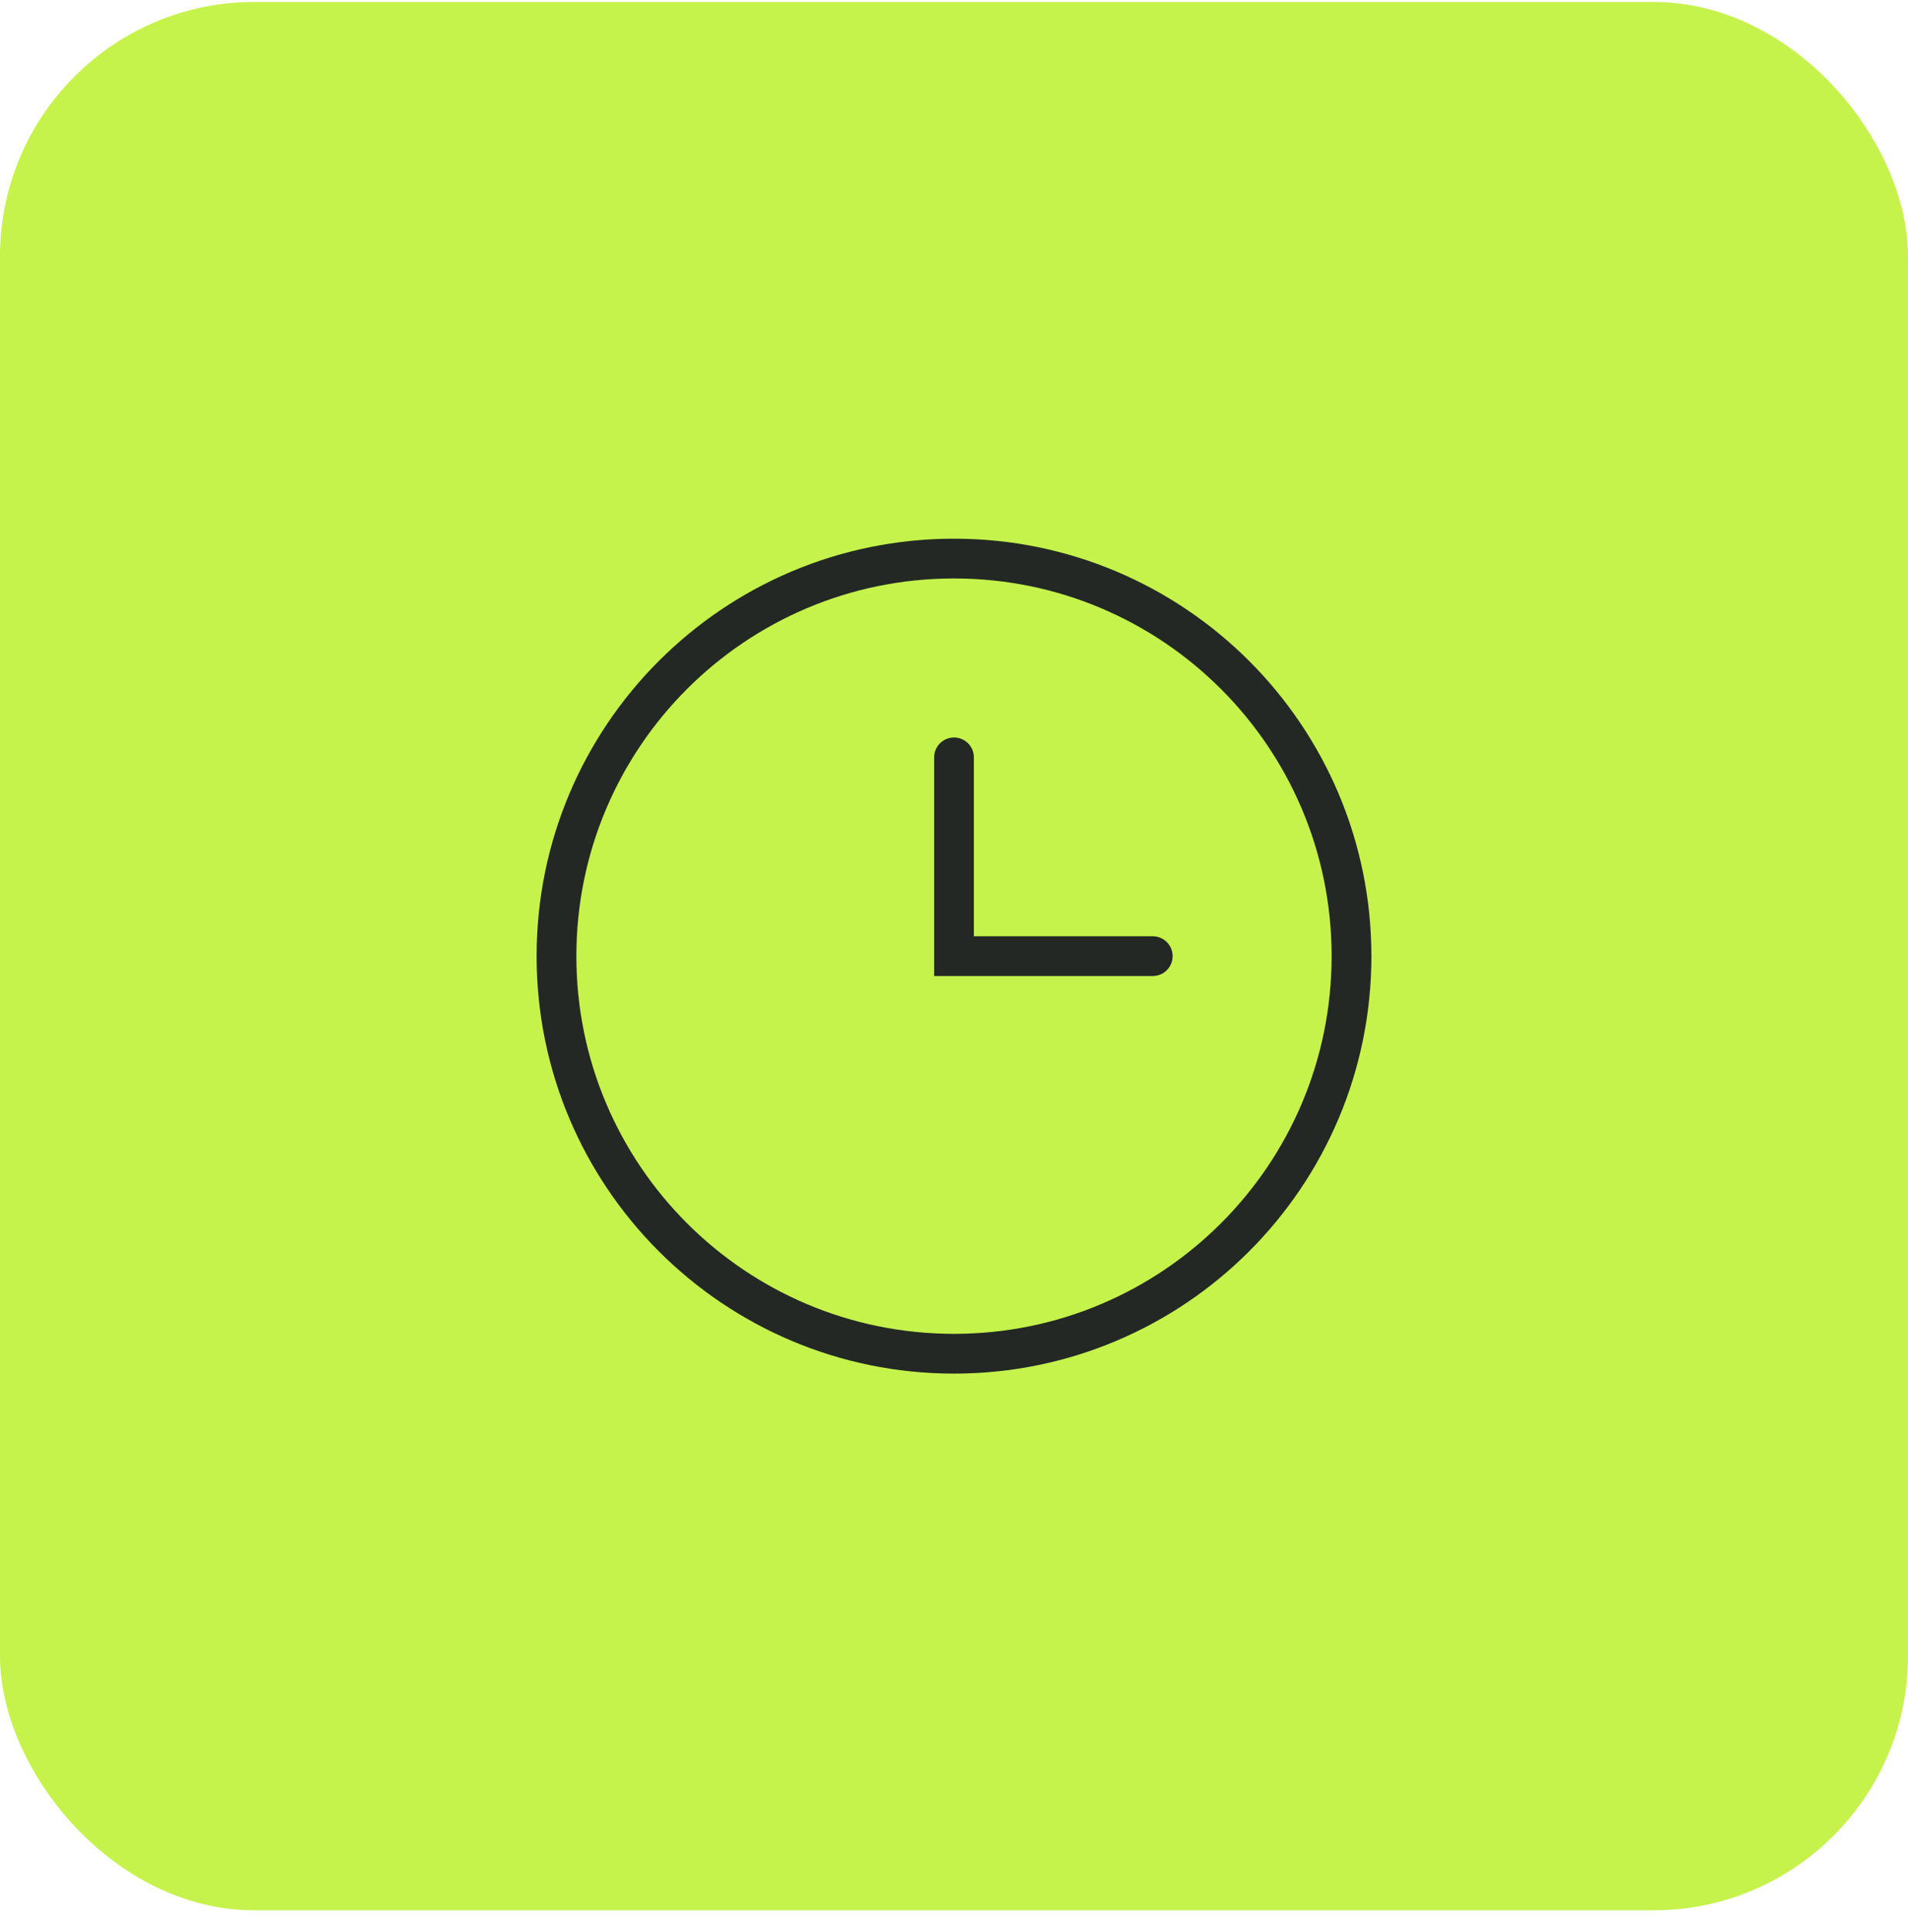
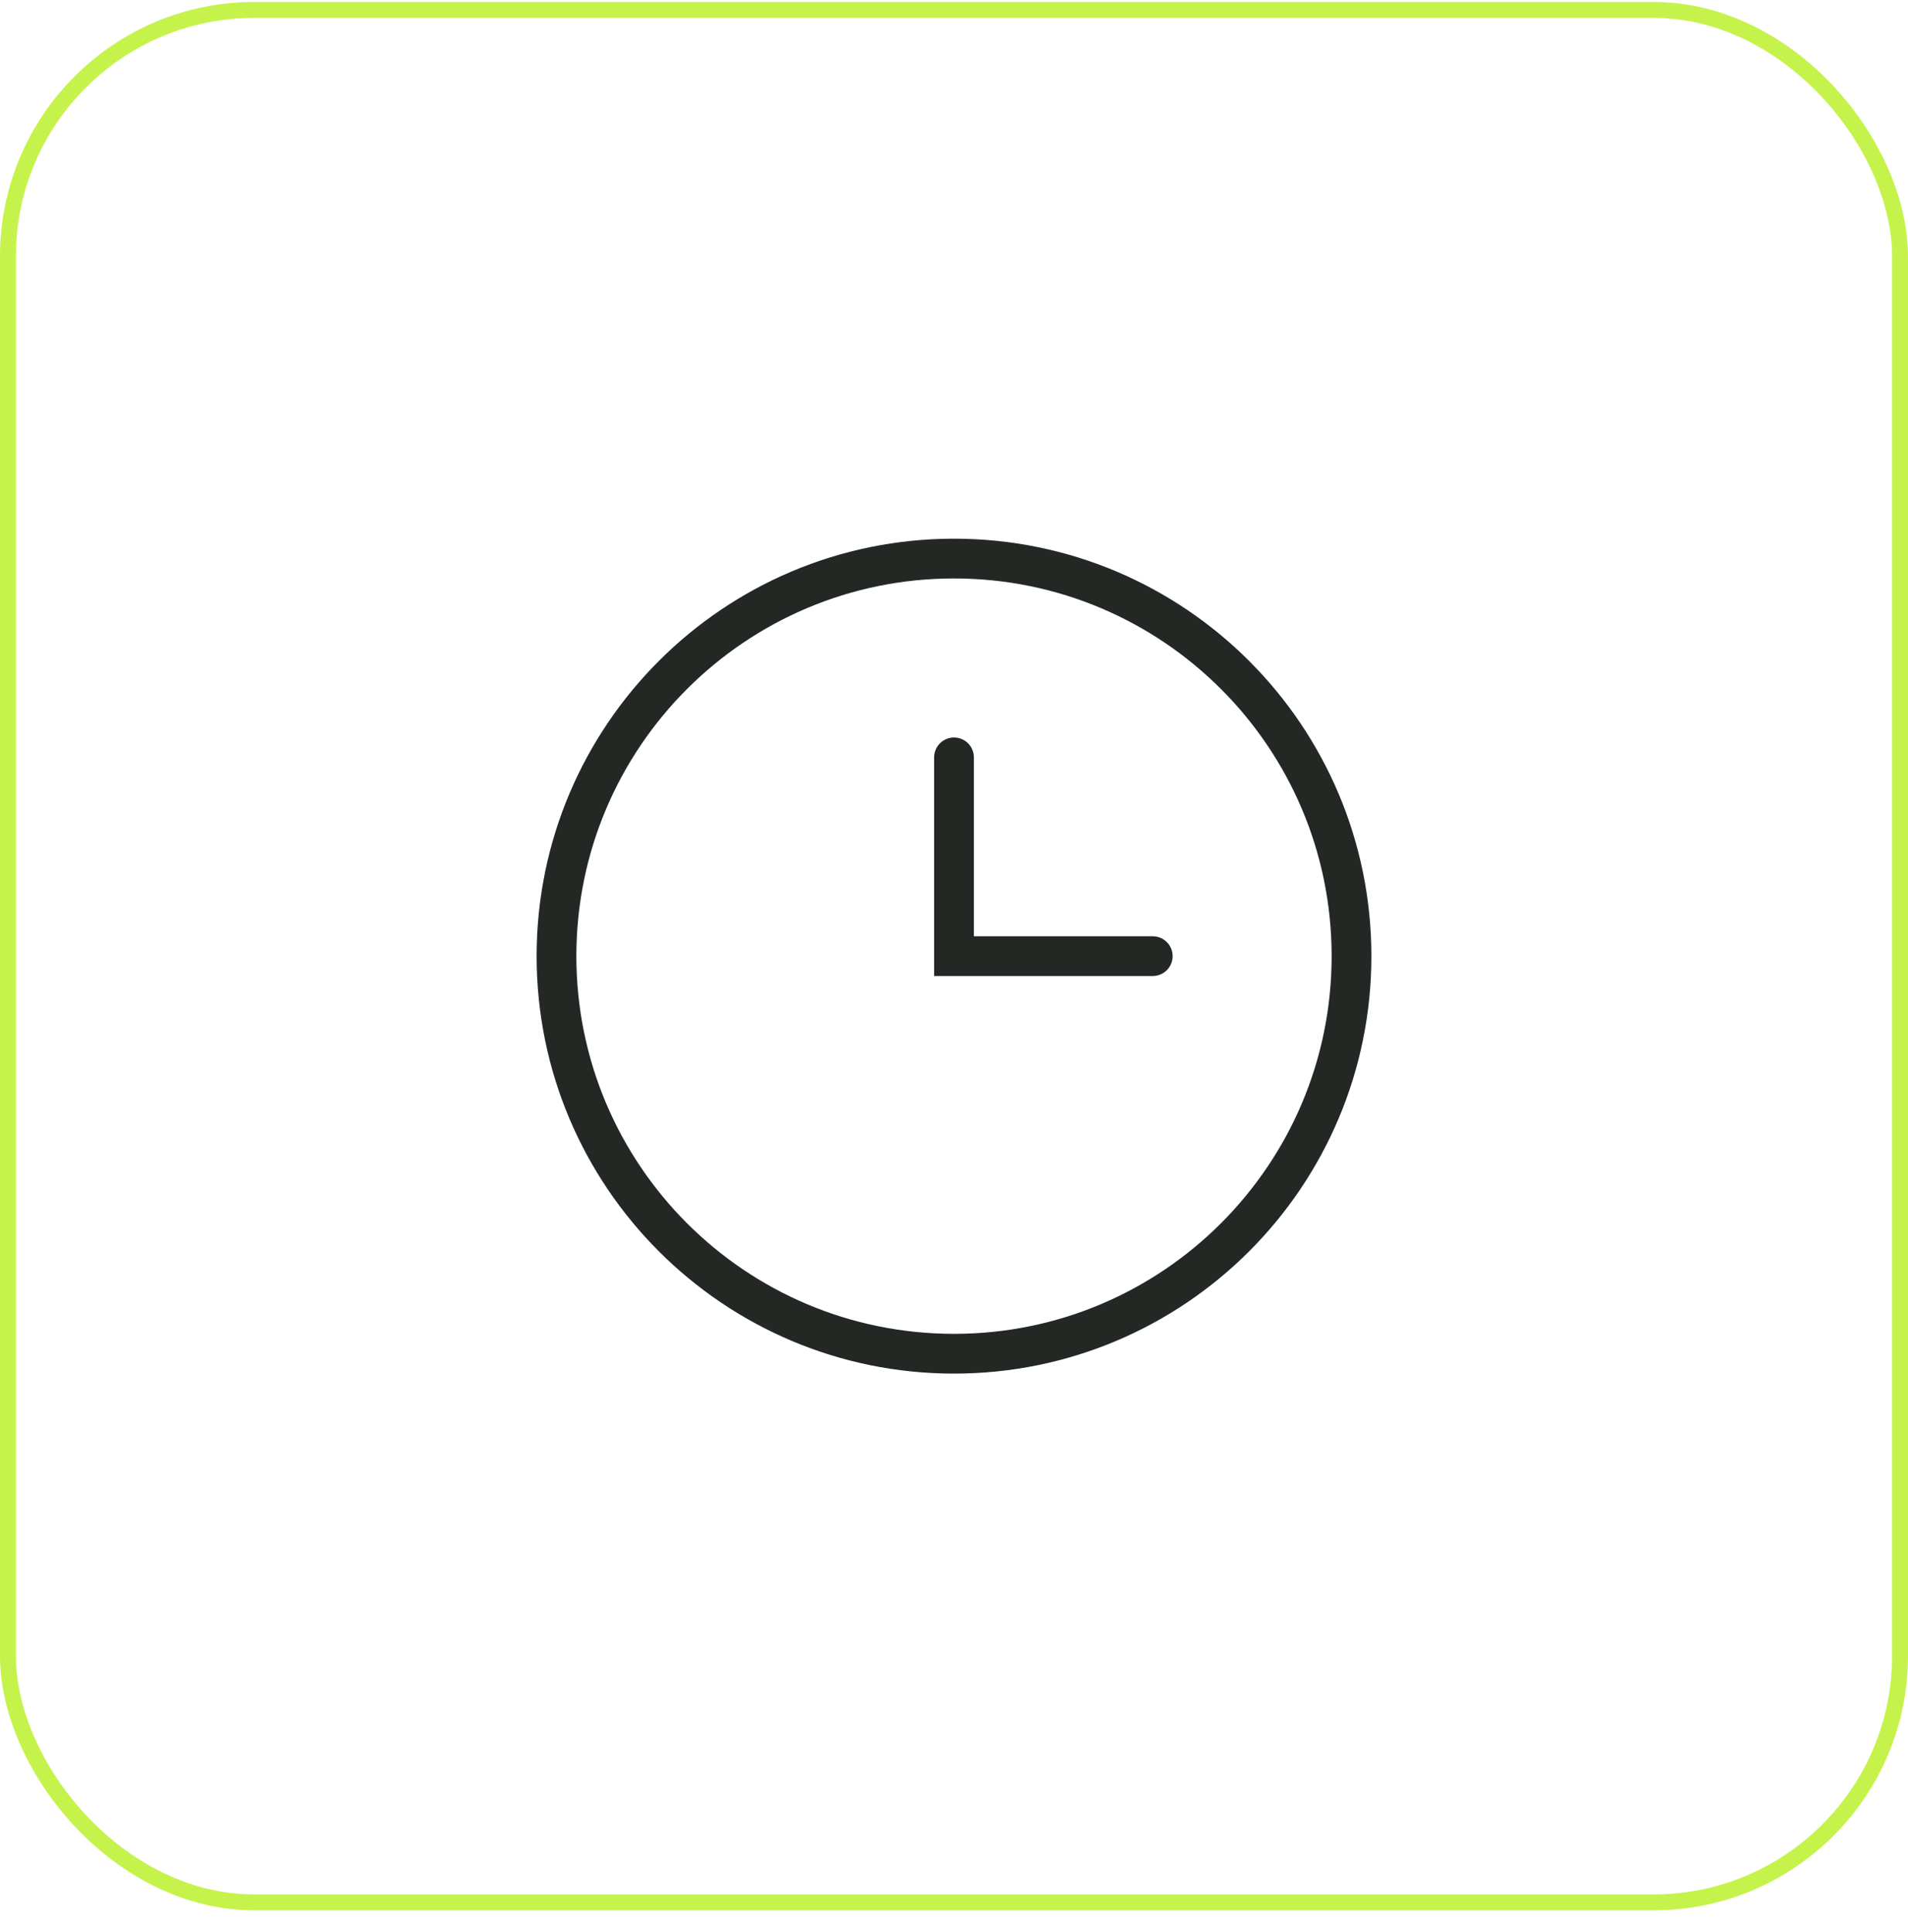
<svg xmlns="http://www.w3.org/2000/svg" width="80" height="81" viewBox="0 0 80 81" fill="none">
-   <rect x="0.333" y="0.416" width="79.333" height="79.333" rx="10.333" fill="#C5F34B" />
  <rect x="0.333" y="0.416" width="79.333" height="79.333" rx="10.333" stroke="#C5F34B" stroke-width="0.667" />
  <path d="M40 56.75C49.205 56.75 56.667 49.288 56.667 40.083C56.667 30.878 49.205 23.416 40 23.416C30.795 23.416 23.333 30.878 23.333 40.083C23.333 49.288 30.795 56.75 40 56.75Z" stroke="#232825" stroke-width="1.667" stroke-linecap="round" />
  <path d="M40 31.75V40.083H48.333" stroke="#232825" stroke-width="1.667" stroke-linecap="round" />
</svg>